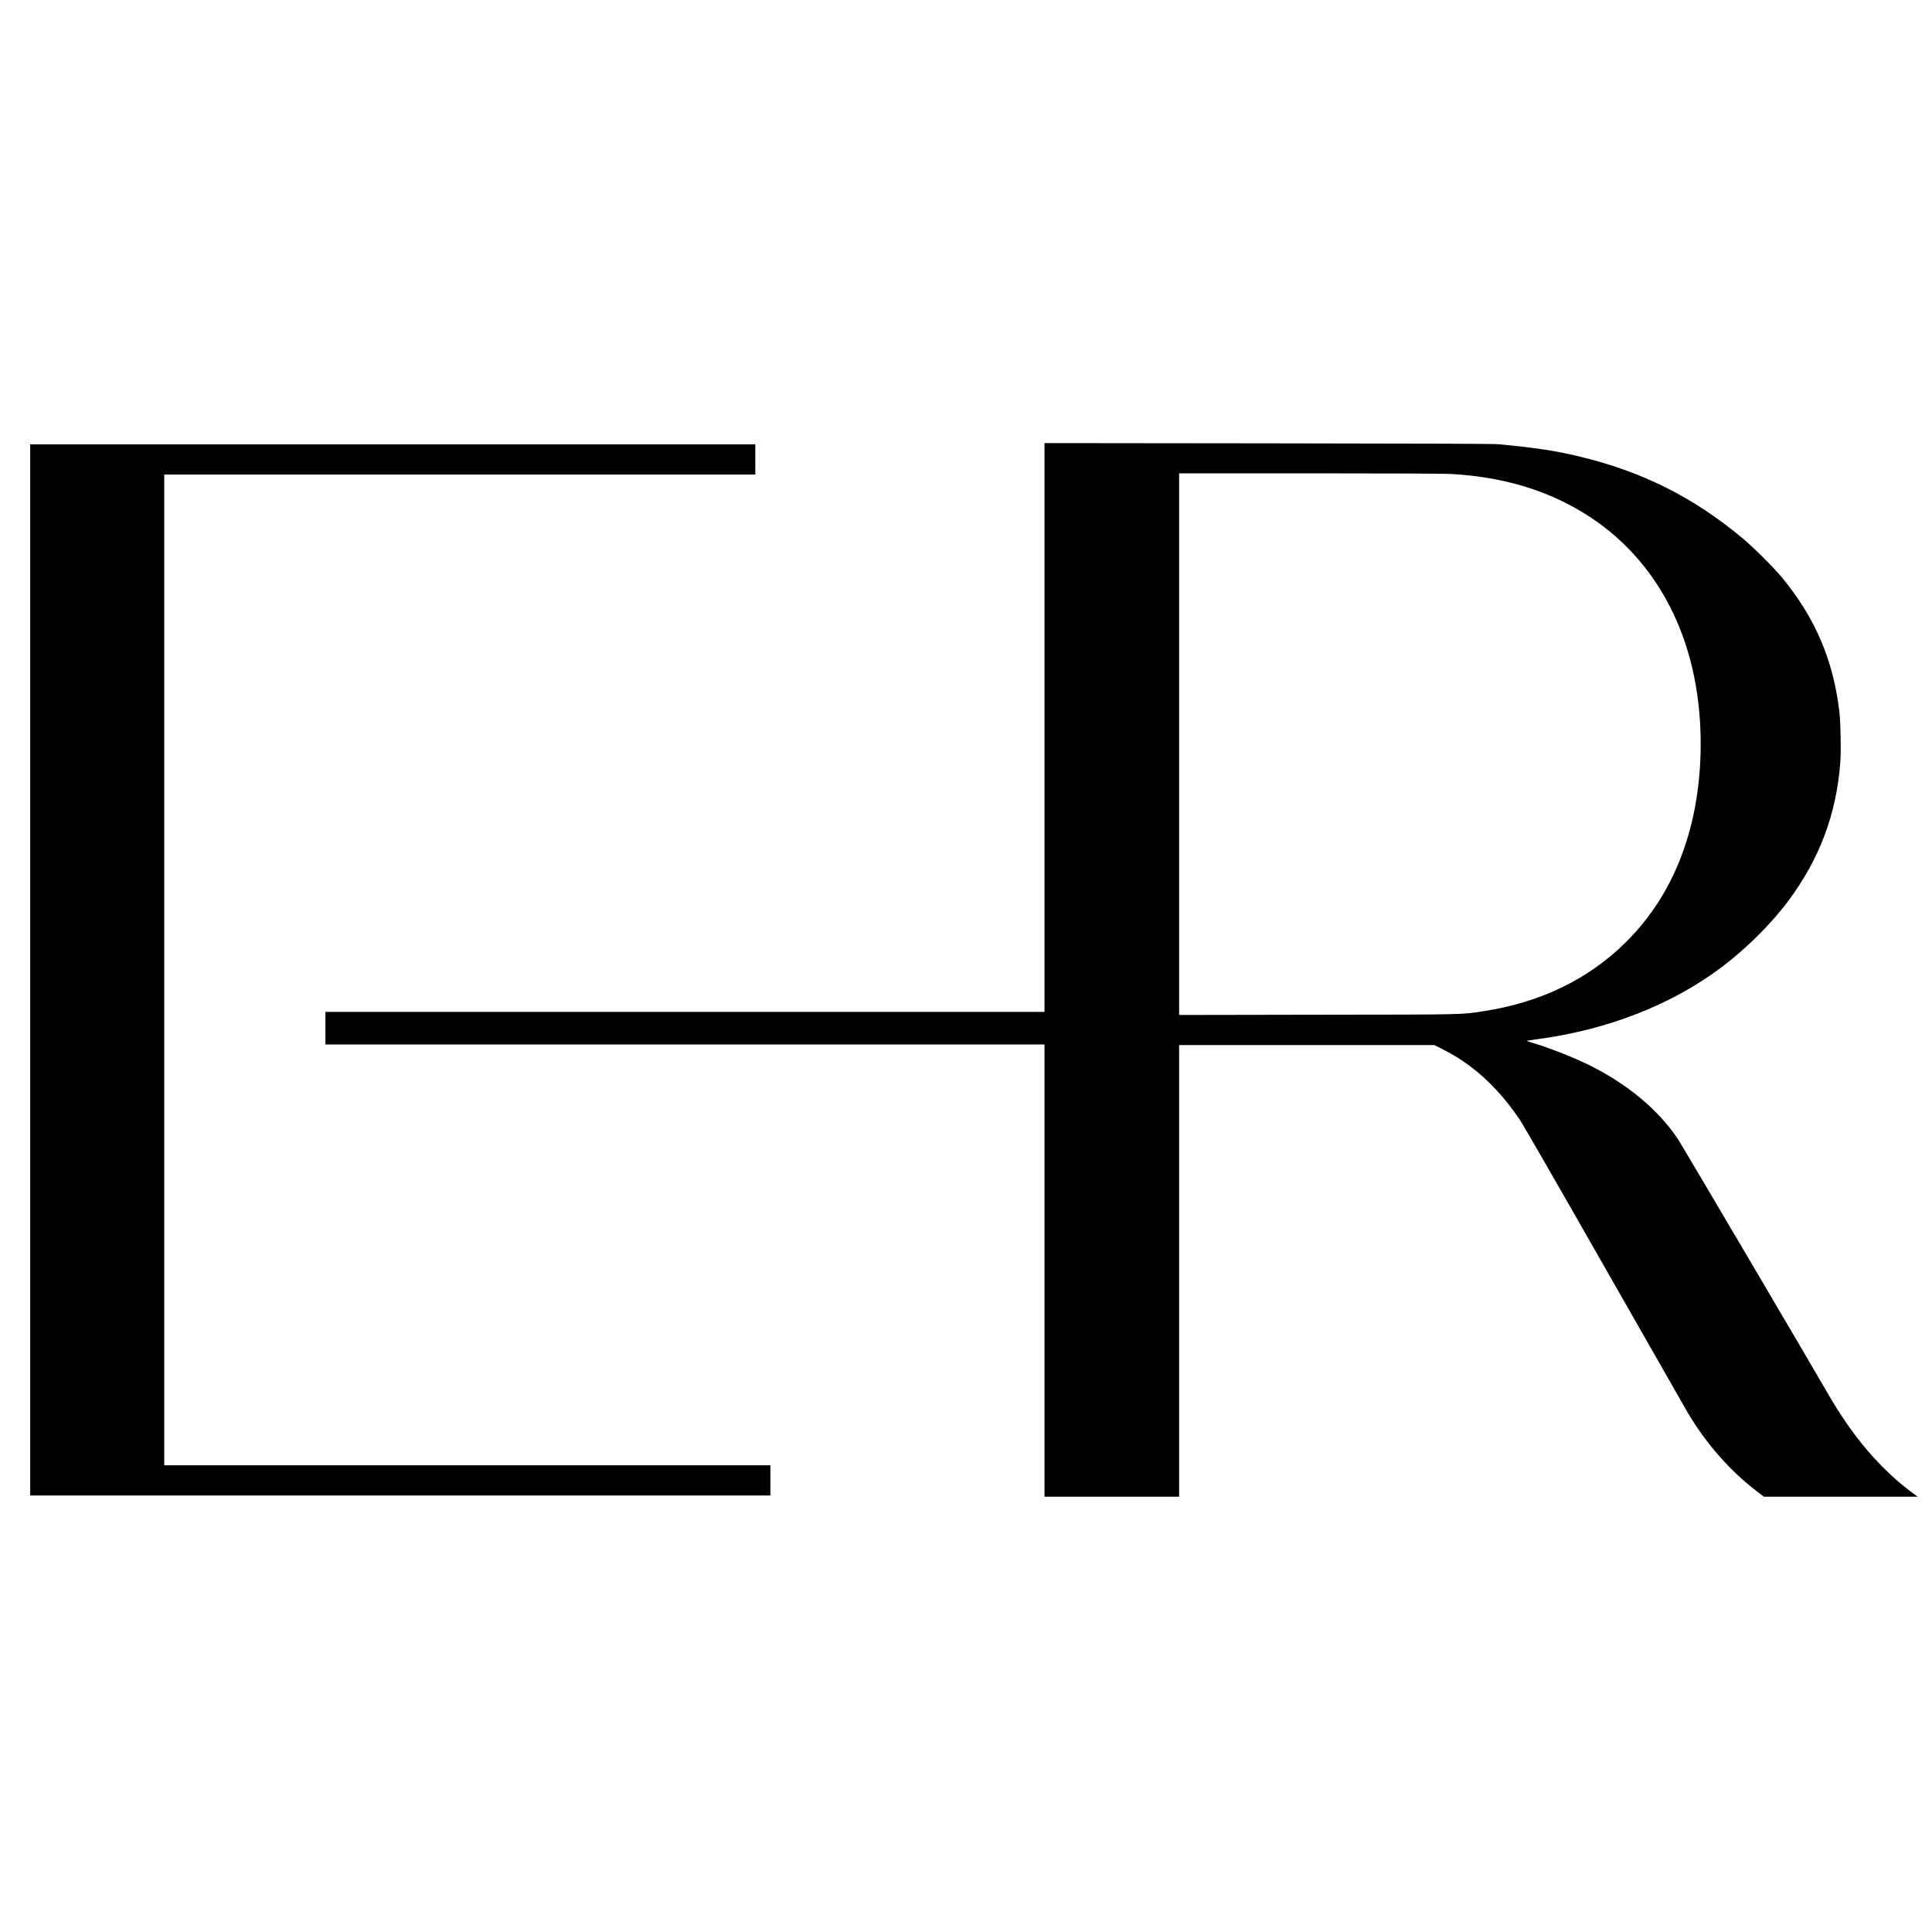
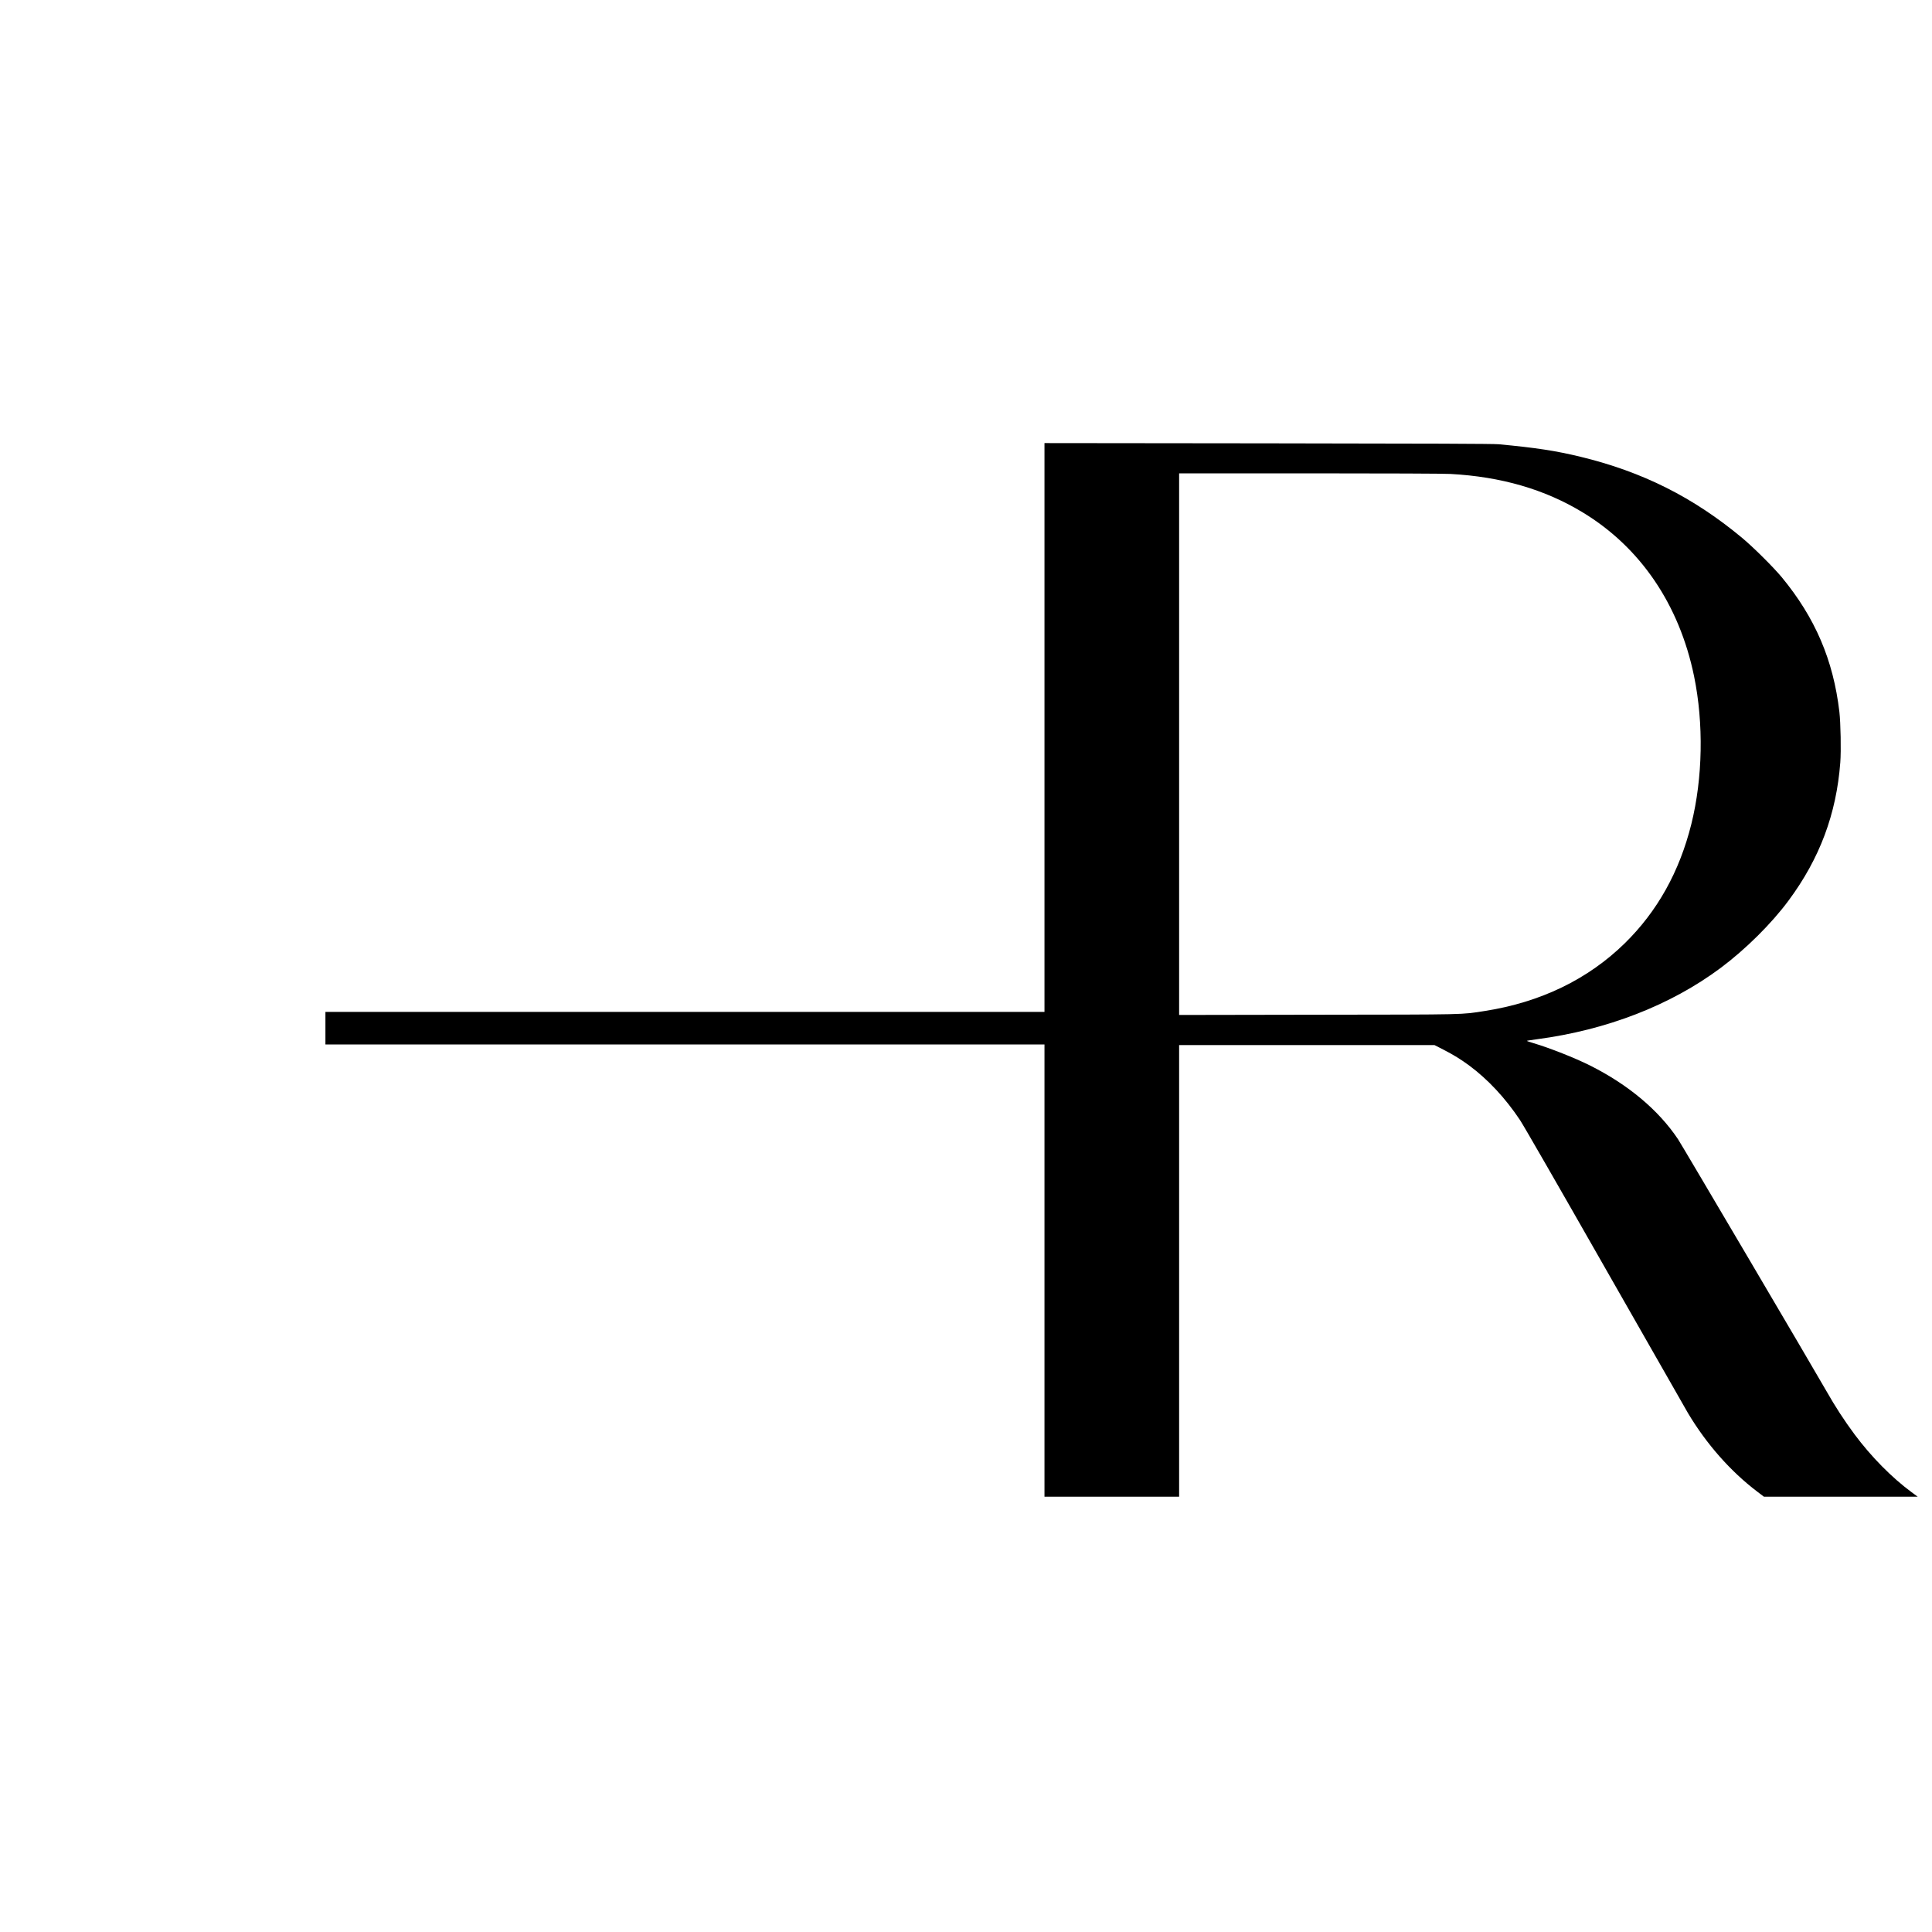
<svg xmlns="http://www.w3.org/2000/svg" data-bbox="50 733.9 3126.3 1745.1" viewBox="0 0 3200 3200" height="4266.667" width="4266.667" data-type="shape">
  <g>
    <path d="M1730 1205v471H539v54h1191v749h223v-748h423l14.3 7.3c17.1 8.8 29.3 16.3 43 26.4 31.3 23.2 59.9 53.9 84.2 90.3 6.1 9.2 63.7 109.3 141 245 71.9 126.2 133.7 234.4 137.3 240.5 30.7 51.4 70.4 96.4 114.6 130l11.2 8.5h254.7l-9.9-7.3c-33-24.3-67-58.8-94.5-95.7-17.5-23.6-32.2-46.2-47.4-73-18.8-33.1-239.1-407-245.1-416-32.4-48.5-82.7-90.6-146.2-122.4-24.6-12.3-66.3-28.8-92.9-36.7-6.2-1.8-11.3-3.6-11.3-3.9 0-.3 7.5-1.5 16.8-2.7 115.6-15.3 221.2-56.3 304-118 41.4-30.9 84.4-73.5 112.7-111.8 51.5-69.5 79.1-143.2 85.6-228.5 1.5-19.5.6-65.5-1.5-84-10.1-85.8-40.1-155.9-95.6-223.1-13.8-16.6-47-49.6-65.5-65-80.9-67.3-164.8-109.4-267.5-134.3-41.2-10-73.9-15-136-20.8-9.1-.8-112.1-1.2-382.2-1.5l-369.8-.4V1205zm672.5-420c84 4.6 156.1 25.5 219 63.7 95.6 57.9 160 152.8 184.4 271.3 16.1 78.2 14.4 168.8-4.5 244.9-19.7 79-56.3 144.6-110.5 197.7-60.8 59.5-139.6 97.6-231.6 111.9-39.7 6.2-25.2 5.9-276.5 6.2l-229.8.4V784h215.8c127.1 0 223.1.4 233.7 1z" />
-     <path d="M50 1606.5V2477h1226v-50H272V786h979v-50H50v870.5z" />
  </g>
</svg>